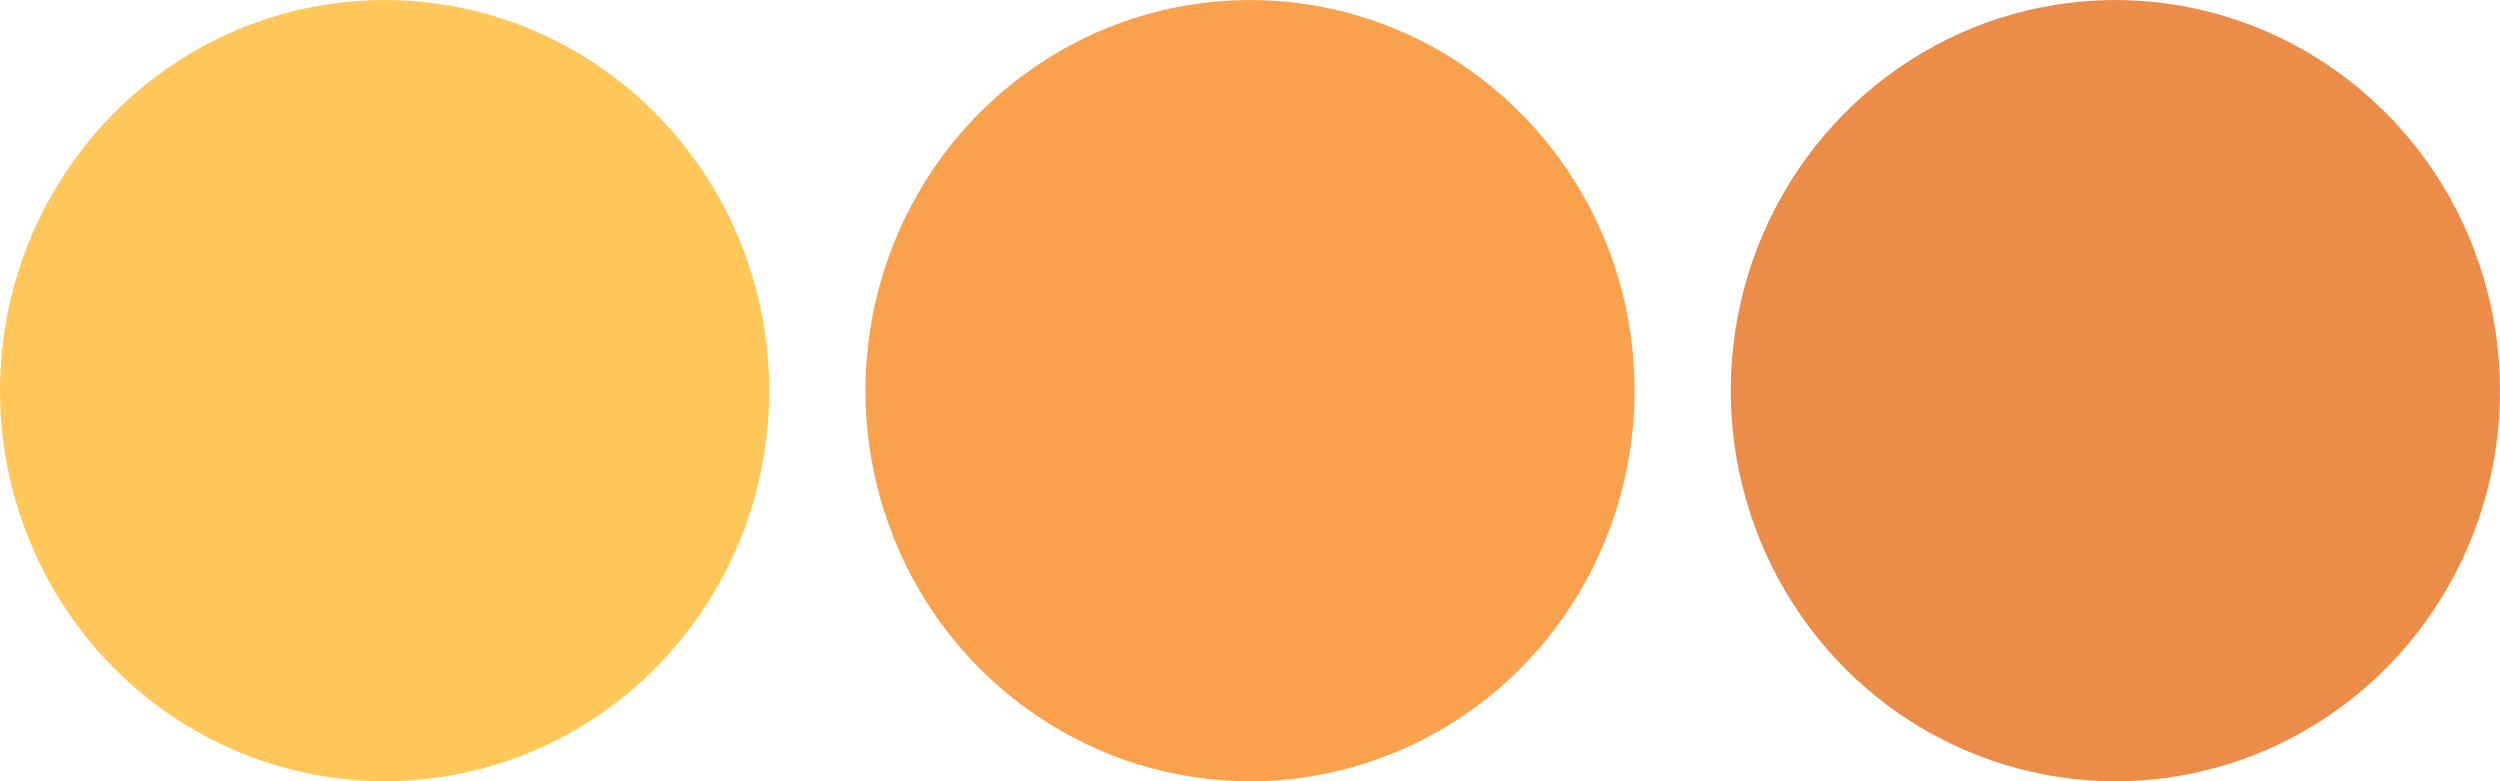
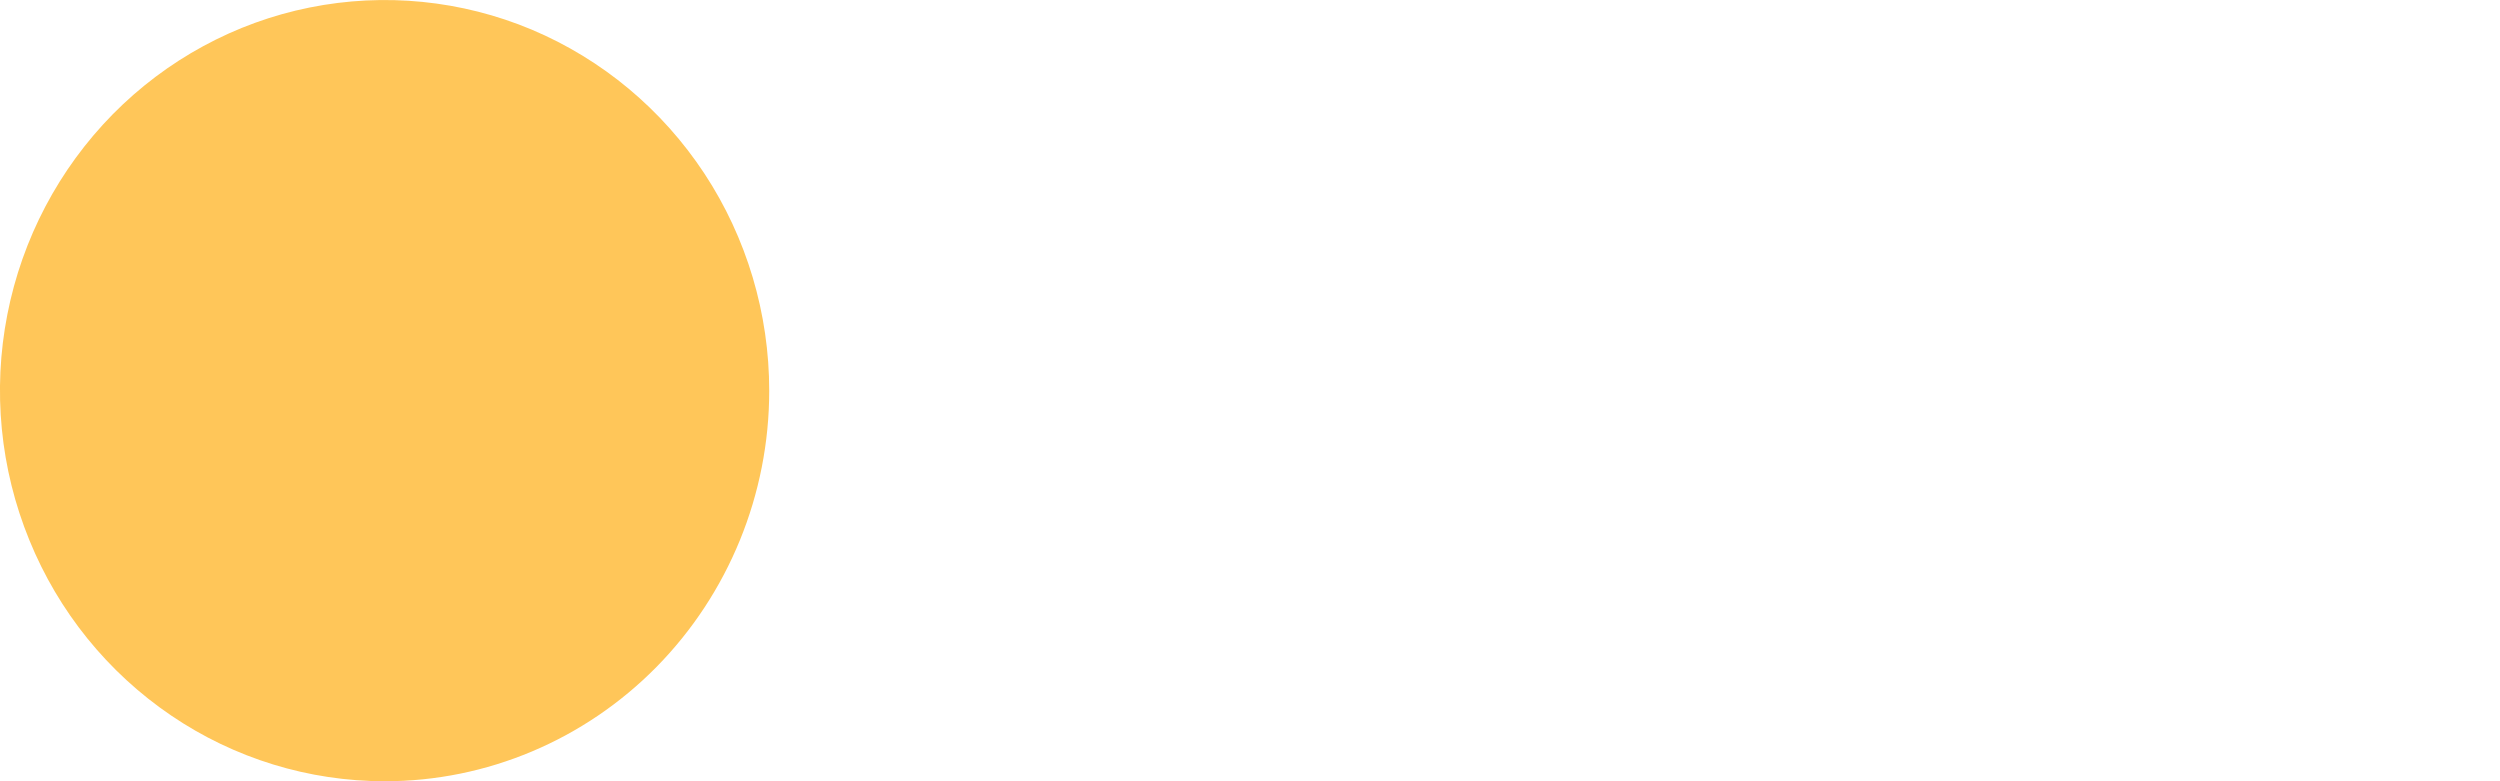
<svg xmlns="http://www.w3.org/2000/svg" width="16" height="5" viewBox="0 0 16 5" fill="none">
  <path fill-rule="evenodd" clip-rule="evenodd" d="M4.923 2.501C4.923 2.006 4.779 1.523 4.509 1.112C4.238 0.7 3.854 0.38 3.404 0.19C2.954 0.001 2.459 -0.048 1.982 0.048C1.504 0.144 1.065 0.383 0.721 0.732C0.377 1.082 0.142 1.527 0.047 2.013C-0.048 2.498 0.001 3 0.188 3.457C0.374 3.914 0.69 4.304 1.095 4.579C1.5 4.854 1.976 5 2.463 5C3.115 5 3.741 4.736 4.202 4.268C4.663 3.799 4.923 3.164 4.923 2.501Z" fill="#FFC659" />
-   <path fill-rule="evenodd" clip-rule="evenodd" d="M10.461 2.501C10.462 2.006 10.318 1.523 10.047 1.112C9.777 0.7 9.392 0.38 8.942 0.19C8.493 0.001 7.998 -0.048 7.52 0.048C7.042 0.144 6.604 0.383 6.259 0.732C5.915 1.082 5.681 1.527 5.586 2.013C5.491 2.498 5.54 3 5.726 3.457C5.912 3.914 6.228 4.304 6.633 4.579C7.038 4.854 7.514 5 8.001 5C8.653 5 9.279 4.736 9.741 4.268C10.202 3.799 10.461 3.164 10.461 2.501Z" fill="#FAA14D" />
-   <path fill-rule="evenodd" clip-rule="evenodd" d="M16 2.501C16 2.007 15.856 1.523 15.586 1.112C15.315 0.701 14.931 0.38 14.481 0.191C14.031 0.001 13.536 -0.048 13.059 0.048C12.581 0.144 12.143 0.382 11.798 0.732C11.454 1.081 11.219 1.527 11.124 2.012C11.029 2.497 11.078 3 11.264 3.456C11.45 3.913 11.766 4.304 12.171 4.579C12.576 4.853 13.052 5 13.539 5C14.191 5 14.817 4.737 15.279 4.268C15.74 3.8 16 3.164 16 2.501Z" fill="#EB8C48" />
</svg>